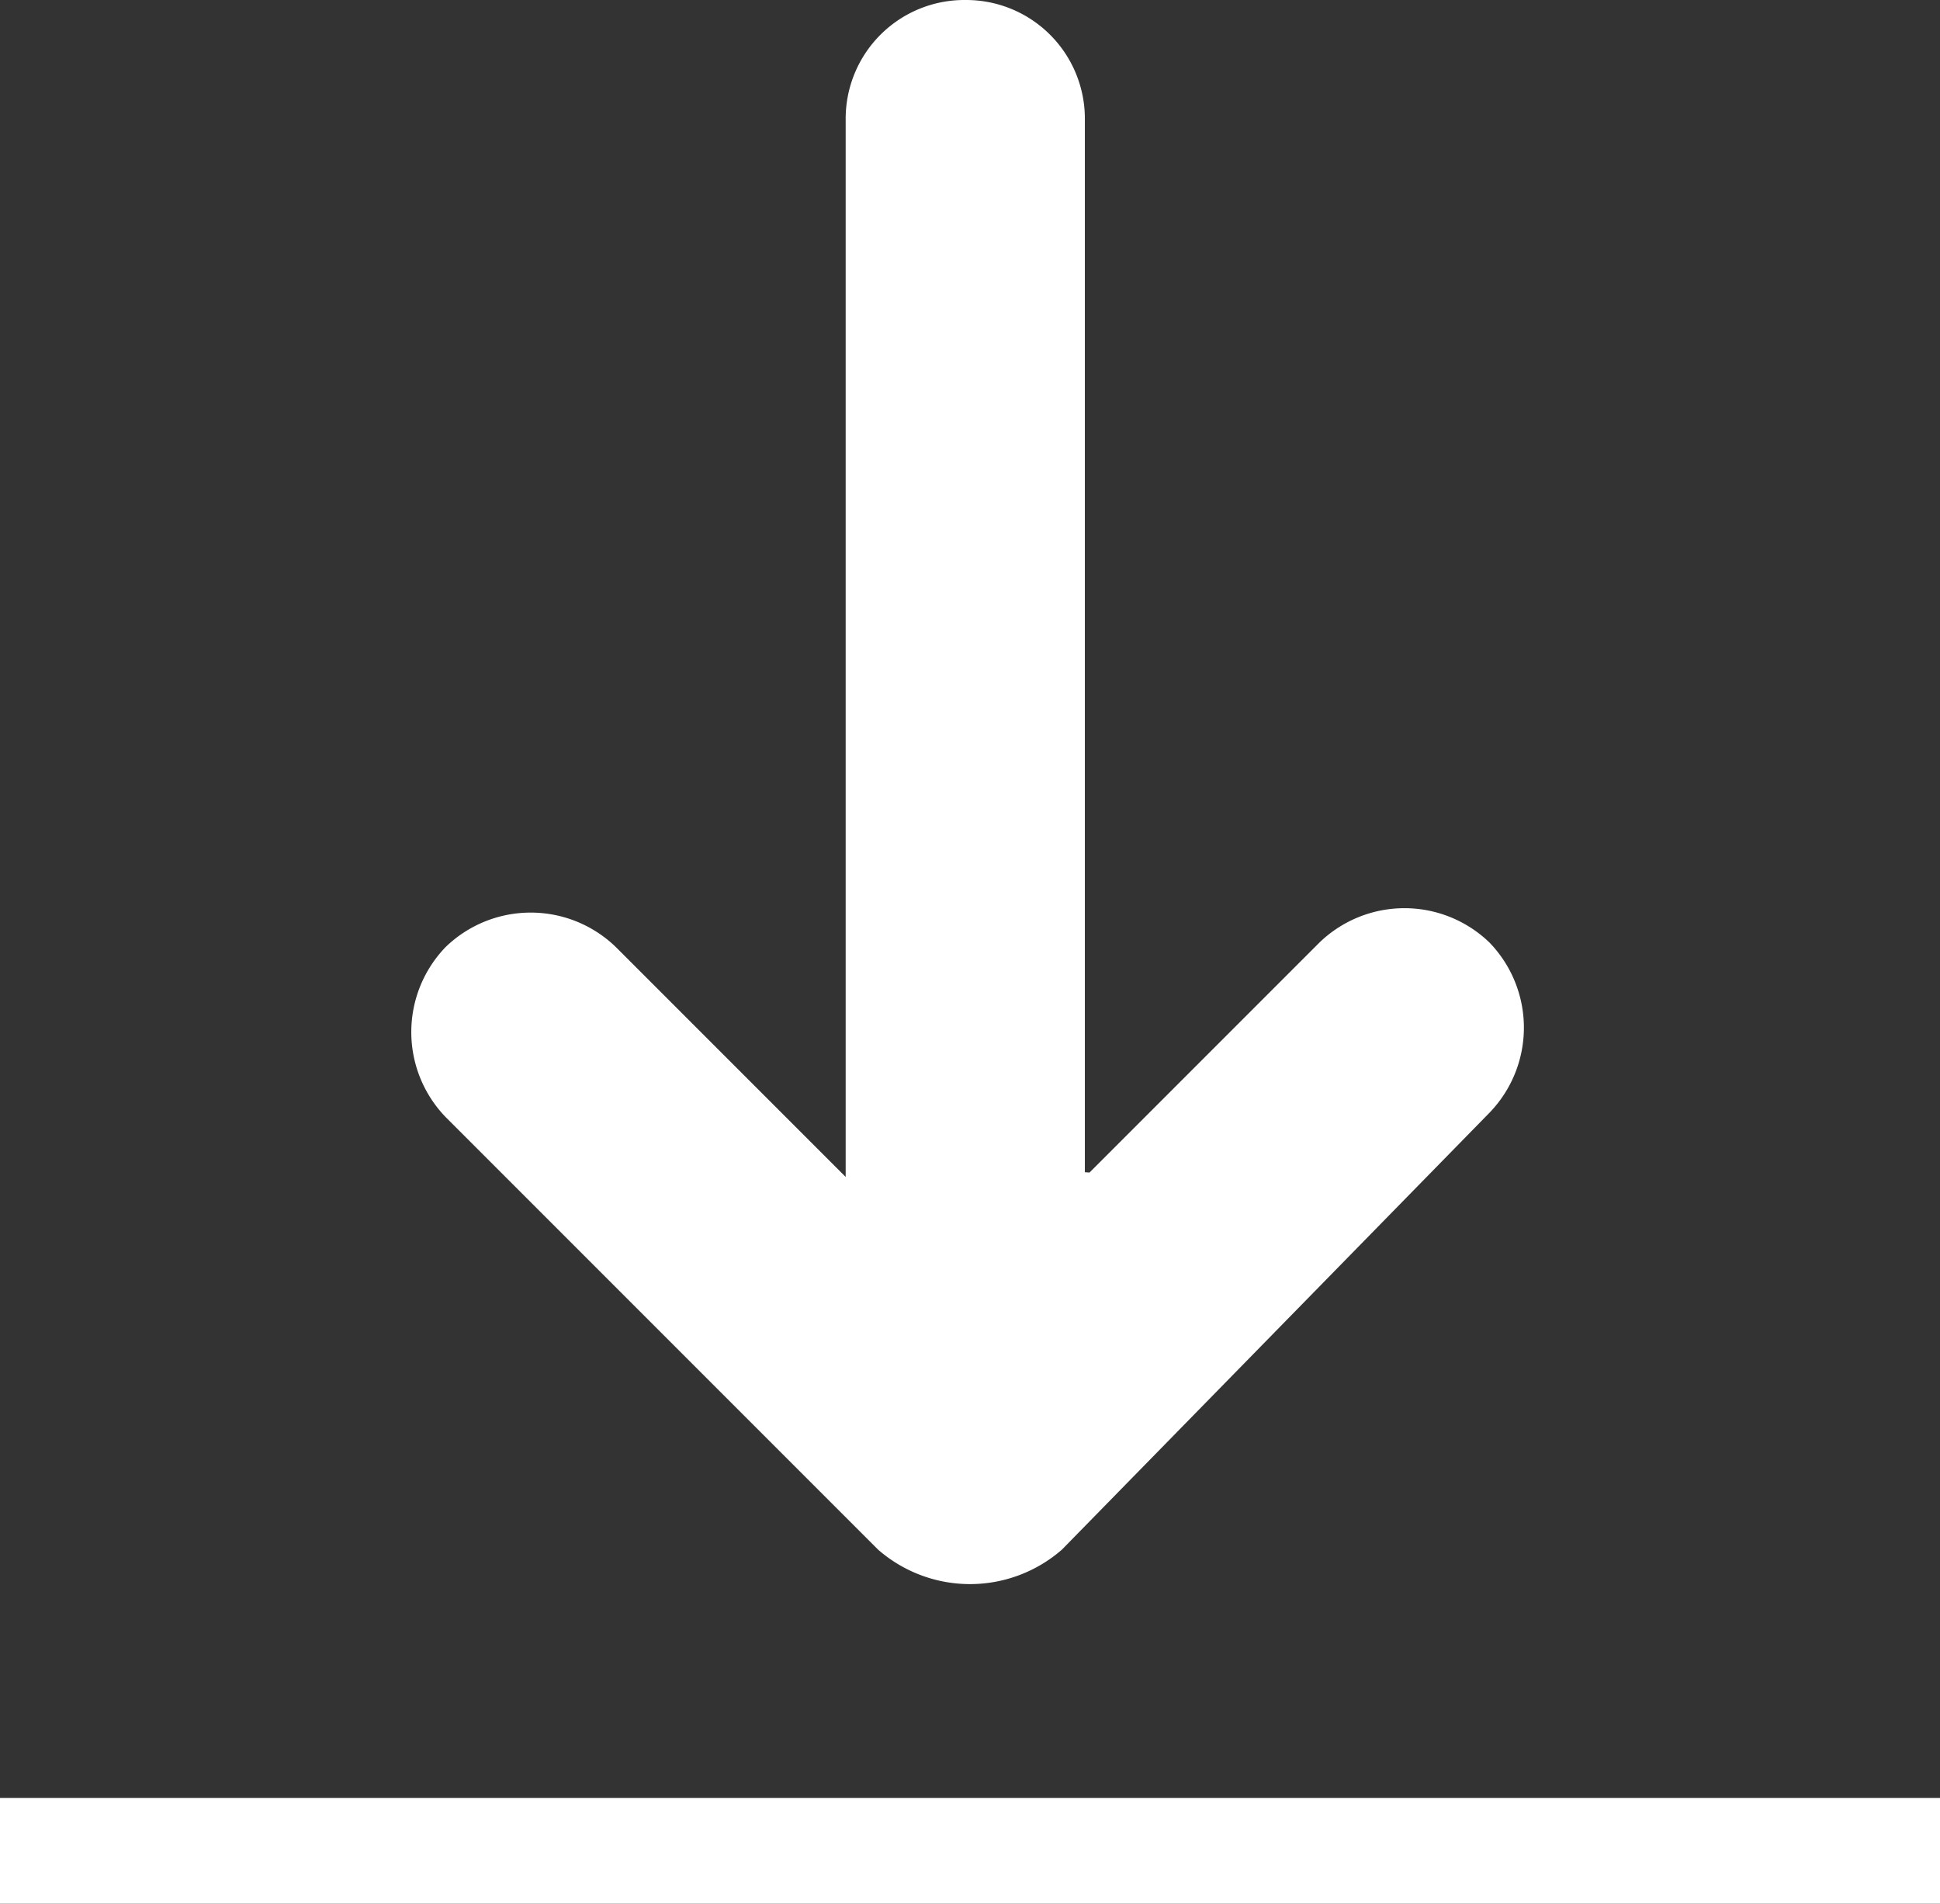
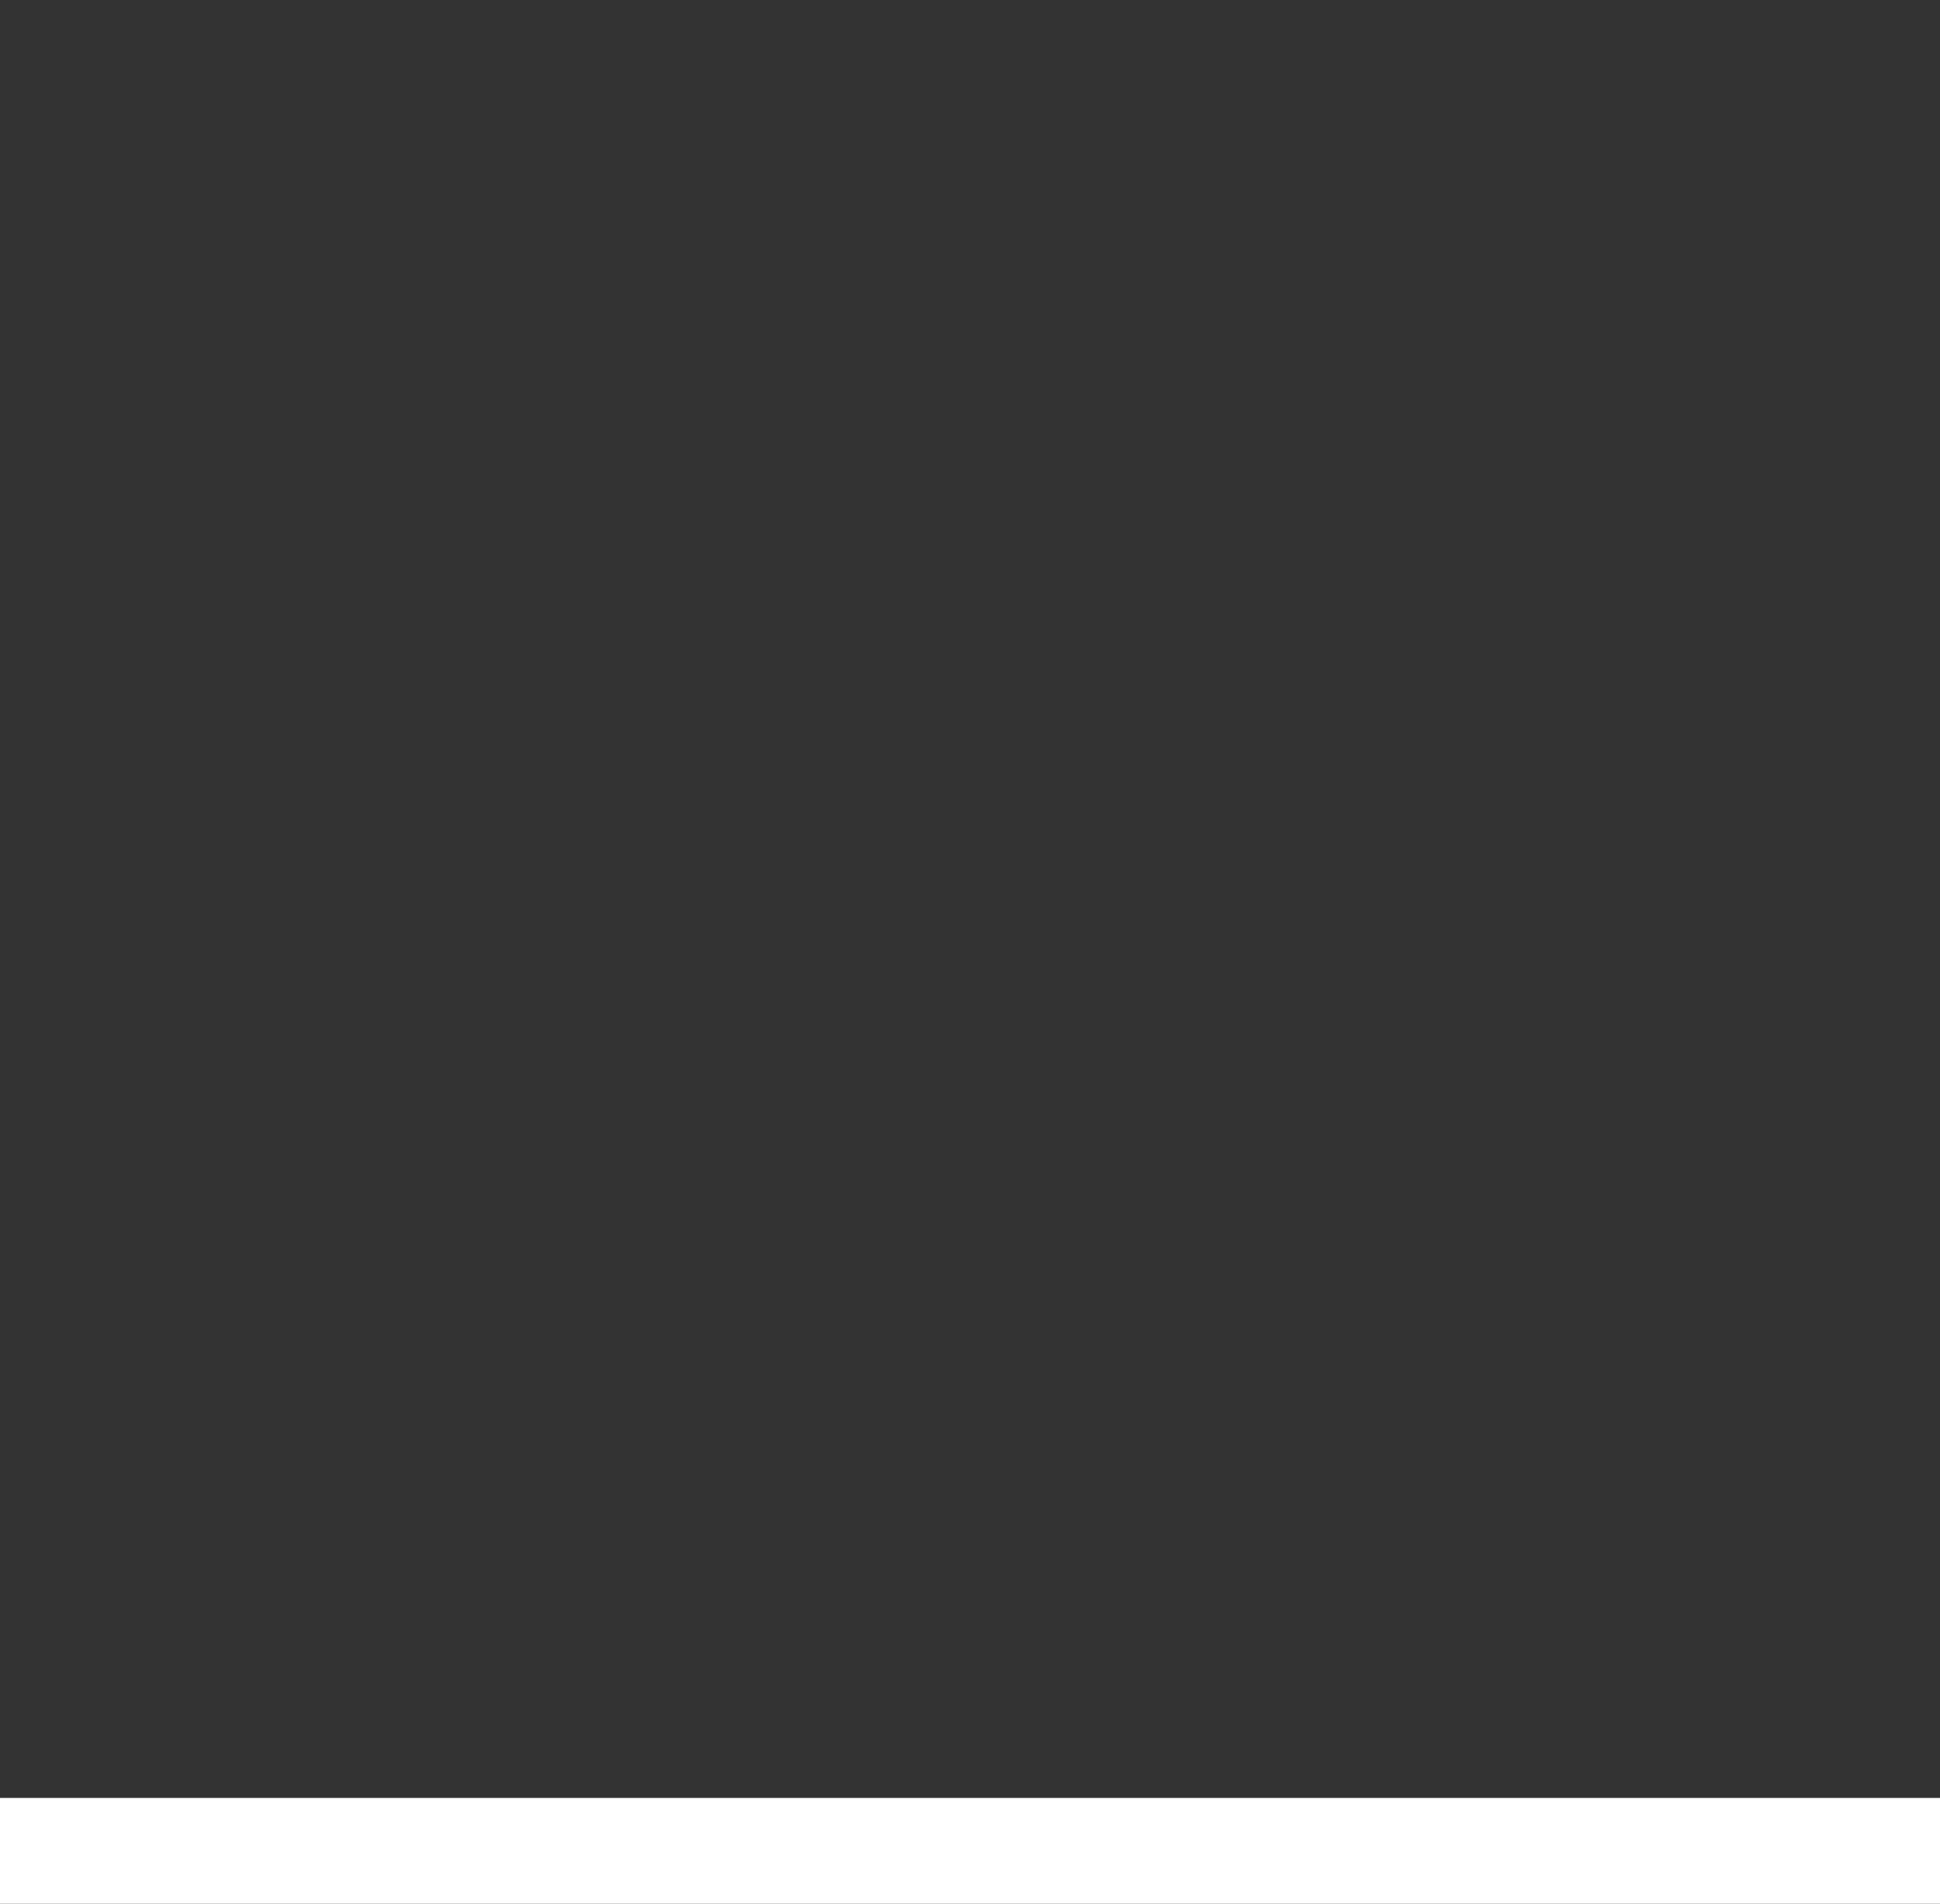
<svg xmlns="http://www.w3.org/2000/svg" id="Group_1202" data-name="Group 1202" width="23.78" height="23.329" viewBox="0 0 23.78 23.329">
  <rect x="0" y="0" width="23.78" height="23.329" fill="#333333" stroke="none" />
-   <path id="Path_1702" data-name="Path 1702" d="M18.162,15.669l2.818-2.818a1.5,1.5,0,0,1,2.085,0h0a1.5,1.5,0,0,1,0,2.085L17.824,20.29a1.714,1.714,0,0,1-2.254,0l-5.3-5.3a1.5,1.5,0,0,1,0-2.085h0a1.5,1.5,0,0,1,2.085,0l2.818,2.818V2.765A1.455,1.455,0,0,1,16.64,1.3h0a1.455,1.455,0,0,1,1.465,1.465v12.9Z" transform="translate(-4.807 -1.3)" fill="#fff" />
  <rect id="Rectangle_285" data-name="Rectangle 285" width="23.78" height="1.296" transform="translate(0 22.033)" fill="#fff" />
</svg>